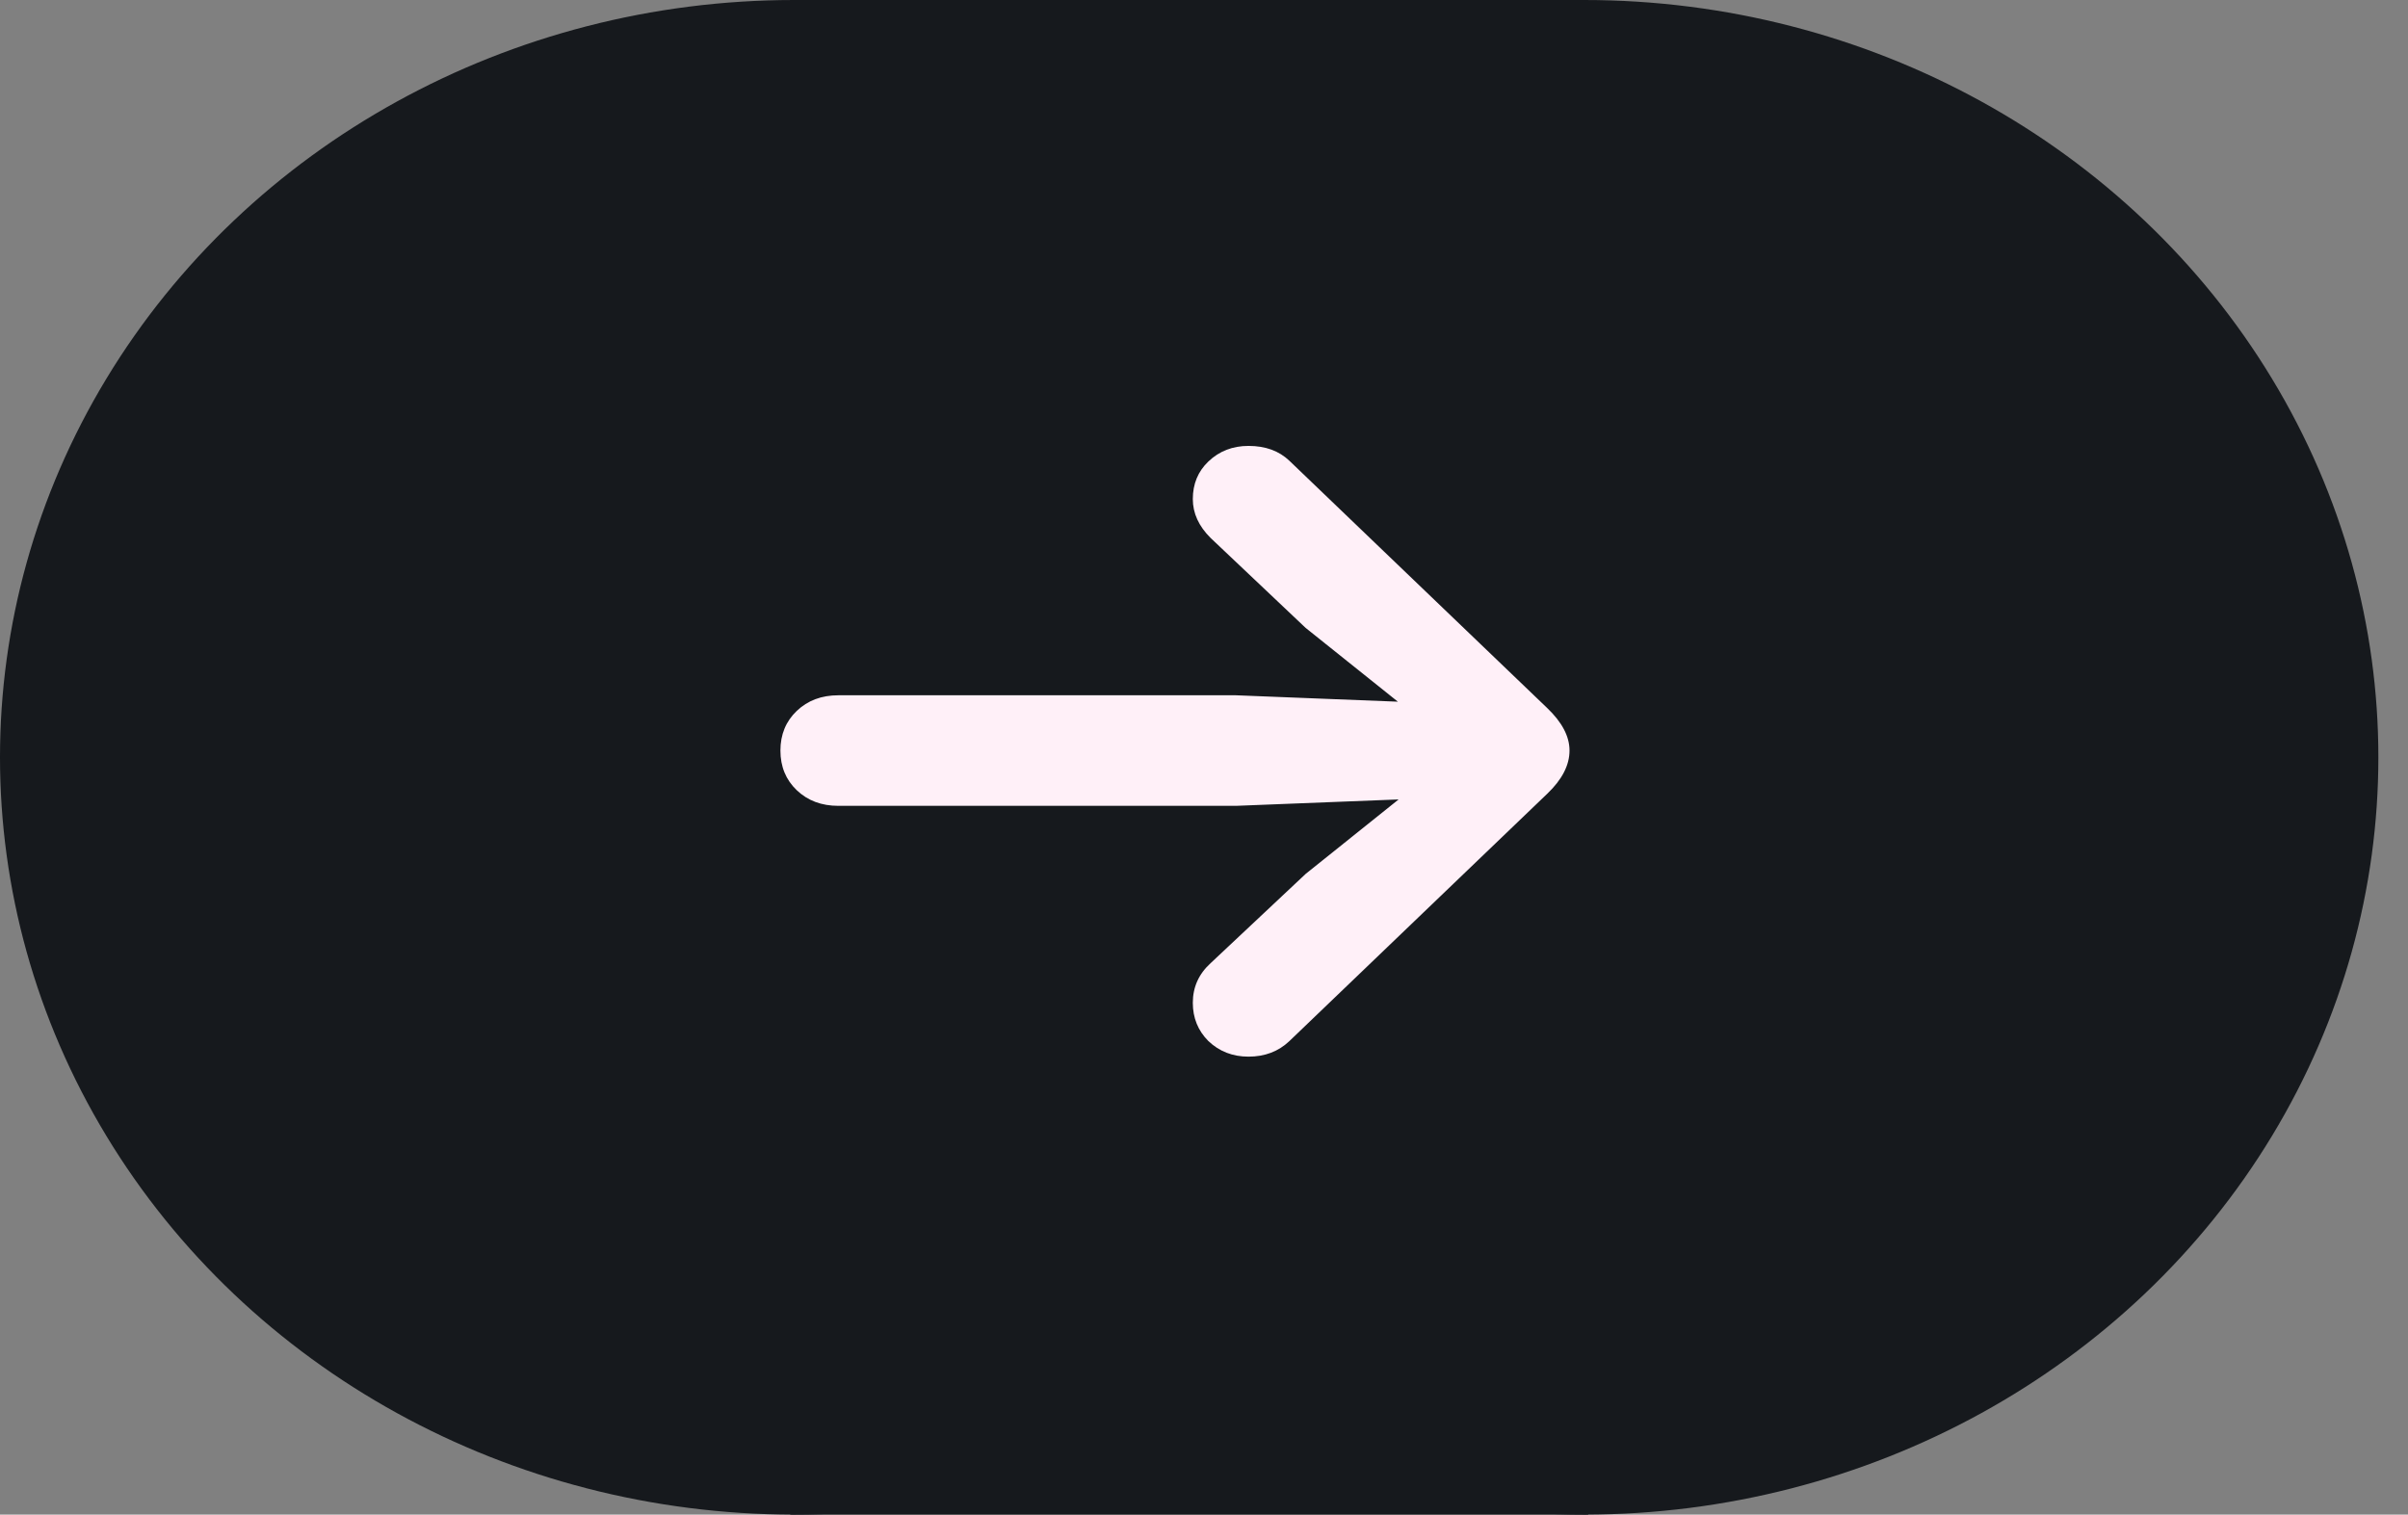
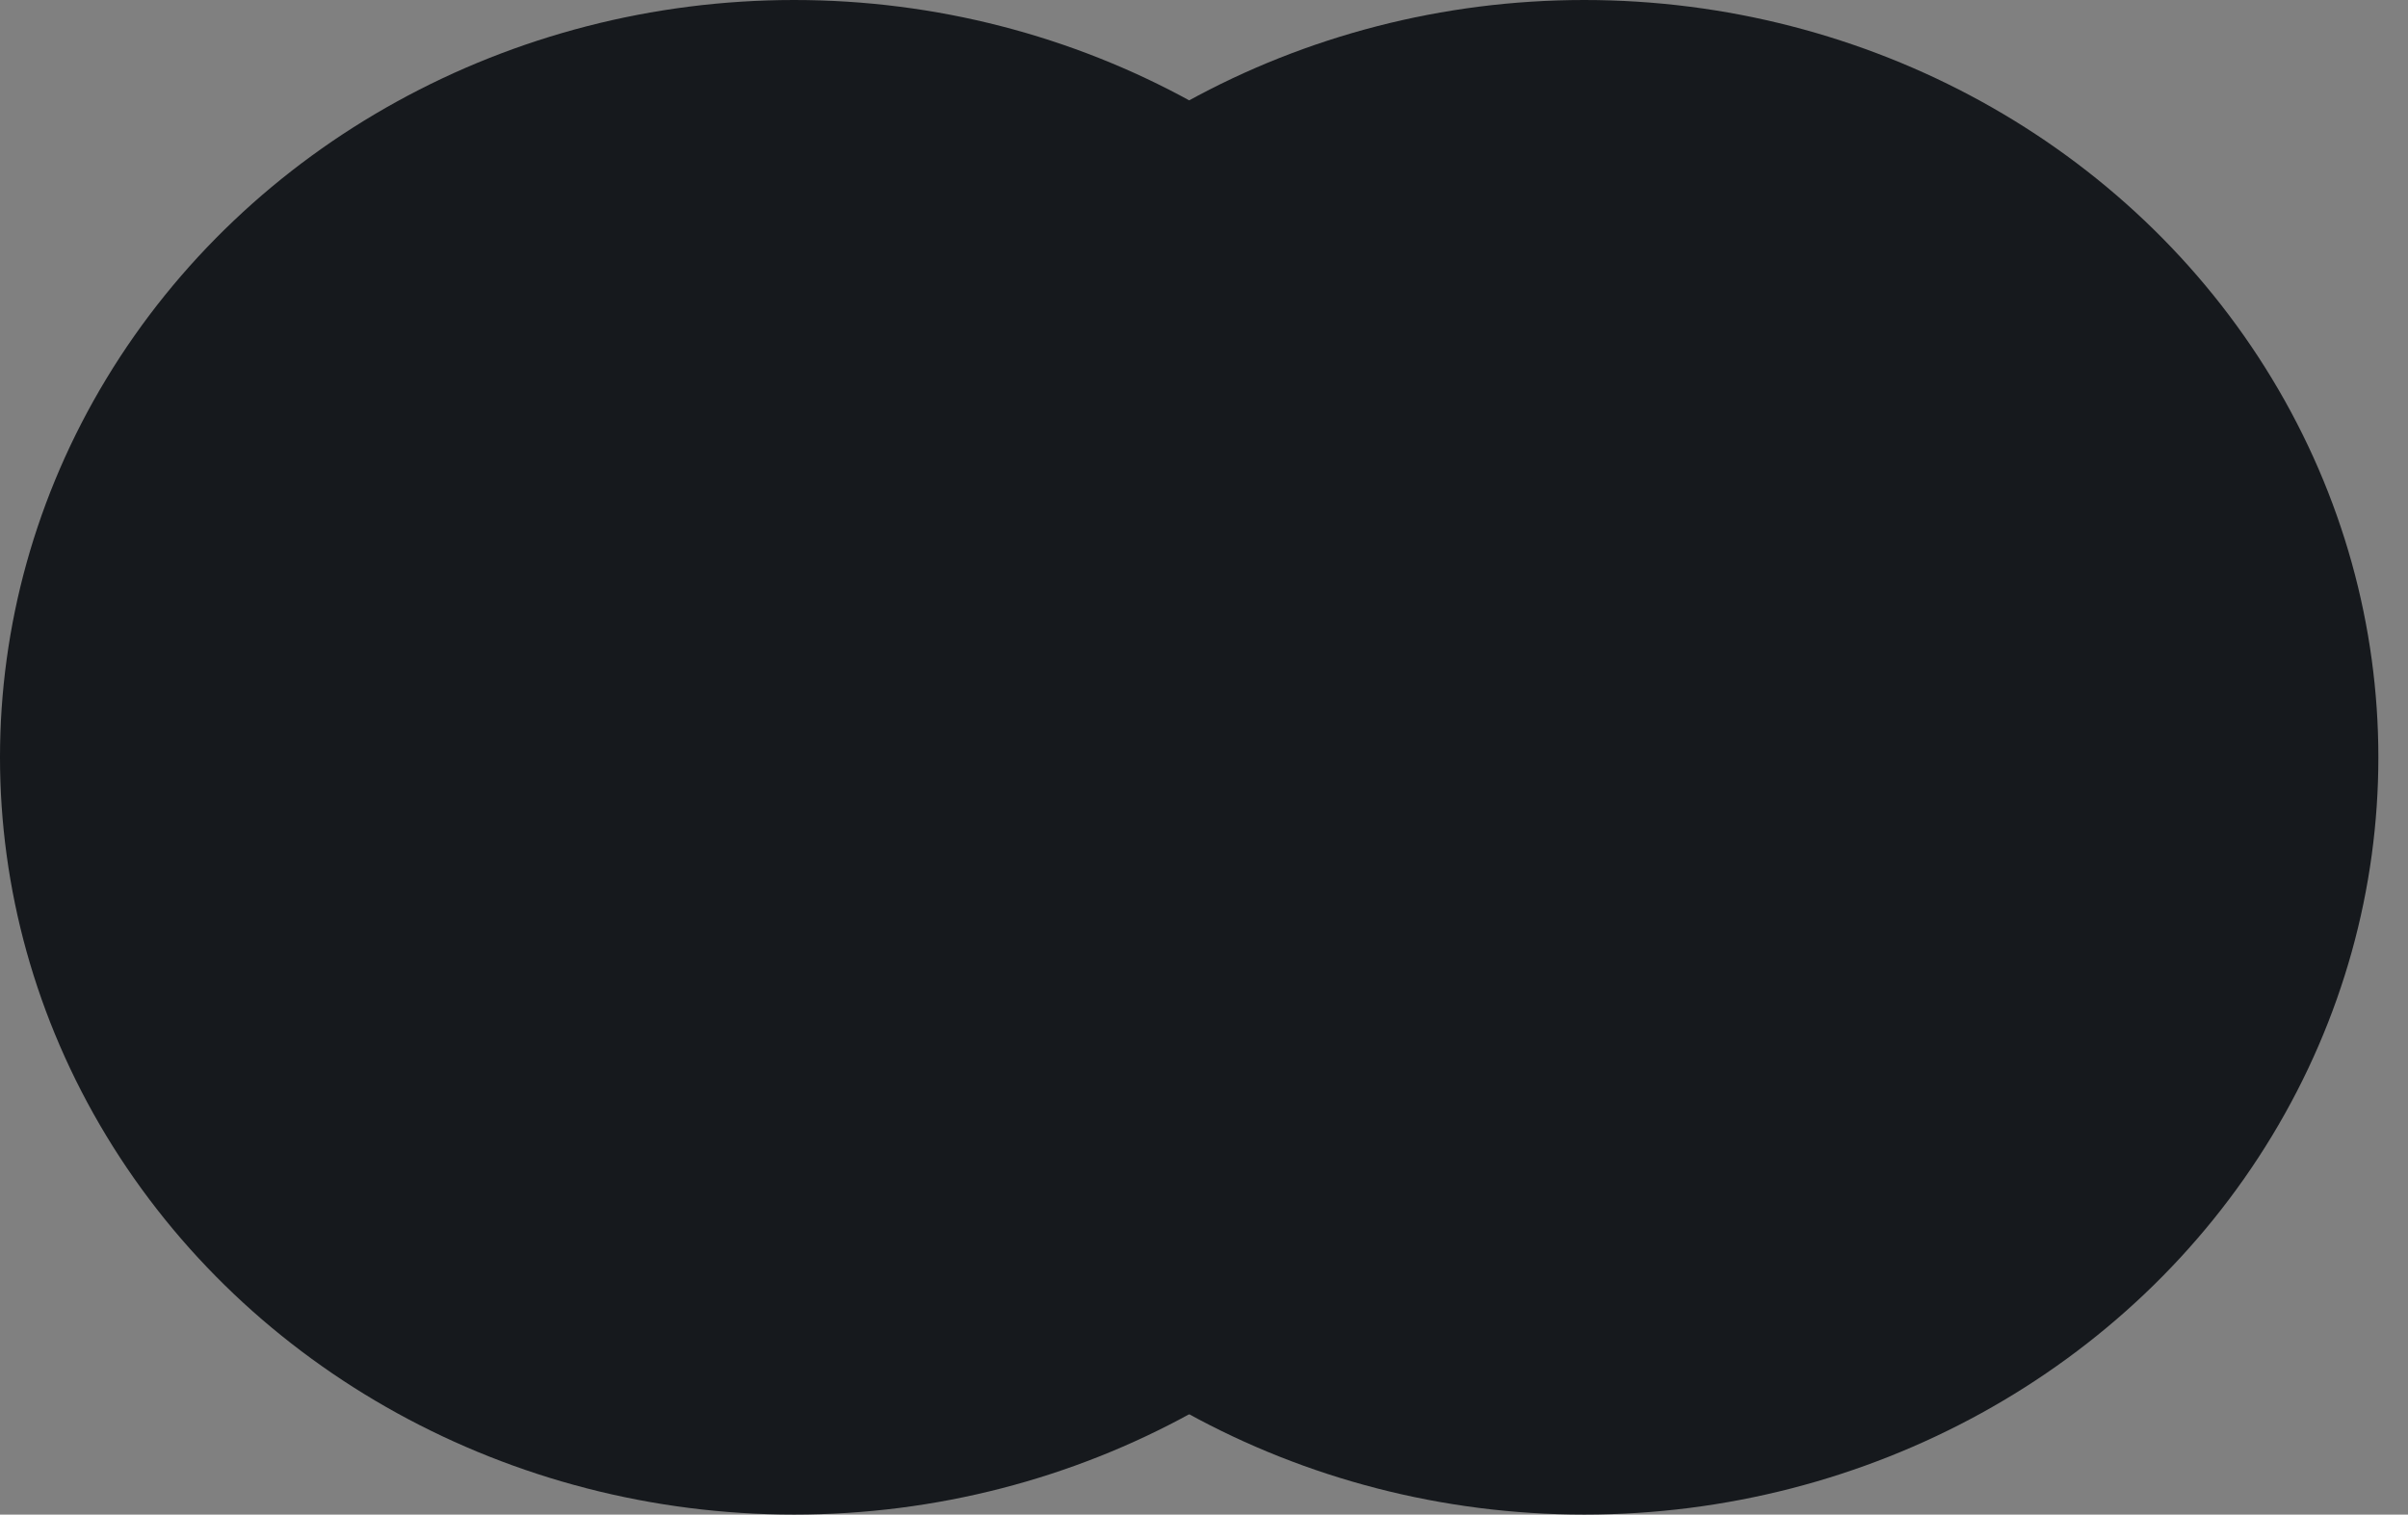
<svg xmlns="http://www.w3.org/2000/svg" width="62" height="39" viewBox="0 0 62 39" fill="none">
  <rect x="0" y="0" width="62" height="39" fill="#808080" stroke="none" />
  <ellipse cx="40.79" cy="19.5" rx="19.5" ry="20.447" transform="rotate(90 40.79 19.5)" fill="#16191D" />
  <ellipse cx="20.447" cy="19.5" rx="19.5" ry="20.447" transform="rotate(90 20.447 19.5)" fill="#16191D" />
-   <rect x="40.894" width="39" height="20.548" transform="rotate(90 40.894 0)" fill="#16191D" />
-   <ellipse cx="30.613" cy="20.353" rx="17.034" ry="17.058" fill="#FFF0F8" />
-   <path d="M30.272 37.972C27.606 37.972 25.094 37.486 22.734 36.513C20.388 35.539 18.315 34.196 16.517 32.48C14.719 30.766 13.309 28.789 12.289 26.551C11.269 24.301 10.759 21.905 10.759 19.363C10.759 16.821 11.269 14.431 12.289 12.193C13.309 9.943 14.712 7.96 16.498 6.245C18.296 4.53 20.369 3.186 22.715 2.213C25.075 1.24 27.587 0.754 30.253 0.754C32.918 0.754 35.43 1.24 37.79 2.213C40.149 3.186 42.228 4.53 44.026 6.245C45.825 7.96 47.234 9.943 48.254 12.193C49.274 14.431 49.784 16.821 49.784 19.363C49.784 21.905 49.274 24.301 48.254 26.551C47.234 28.789 45.825 30.766 44.026 32.48C42.228 34.196 40.149 35.539 37.79 36.513C35.443 37.486 32.937 37.972 30.272 37.972ZM40.411 19.326C40.411 18.962 40.219 18.597 39.837 18.232L33.199 11.865C32.931 11.609 32.58 11.482 32.146 11.482C31.738 11.482 31.394 11.615 31.113 11.883C30.846 12.138 30.712 12.461 30.712 12.85C30.712 13.215 30.865 13.549 31.171 13.853L33.619 16.17L35.992 18.068L31.821 17.903H21.587C21.153 17.903 20.796 18.037 20.515 18.305C20.235 18.572 20.094 18.913 20.094 19.326C20.094 19.74 20.235 20.081 20.515 20.348C20.796 20.616 21.153 20.75 21.587 20.75H31.821L36.011 20.585L33.619 22.501L31.171 24.8C30.865 25.079 30.712 25.42 30.712 25.821C30.712 26.211 30.846 26.539 31.113 26.807C31.394 27.074 31.738 27.208 32.146 27.208C32.567 27.208 32.918 27.074 33.199 26.807L39.837 20.439C40.219 20.075 40.411 19.703 40.411 19.326Z" fill="#16191D" />
</svg>